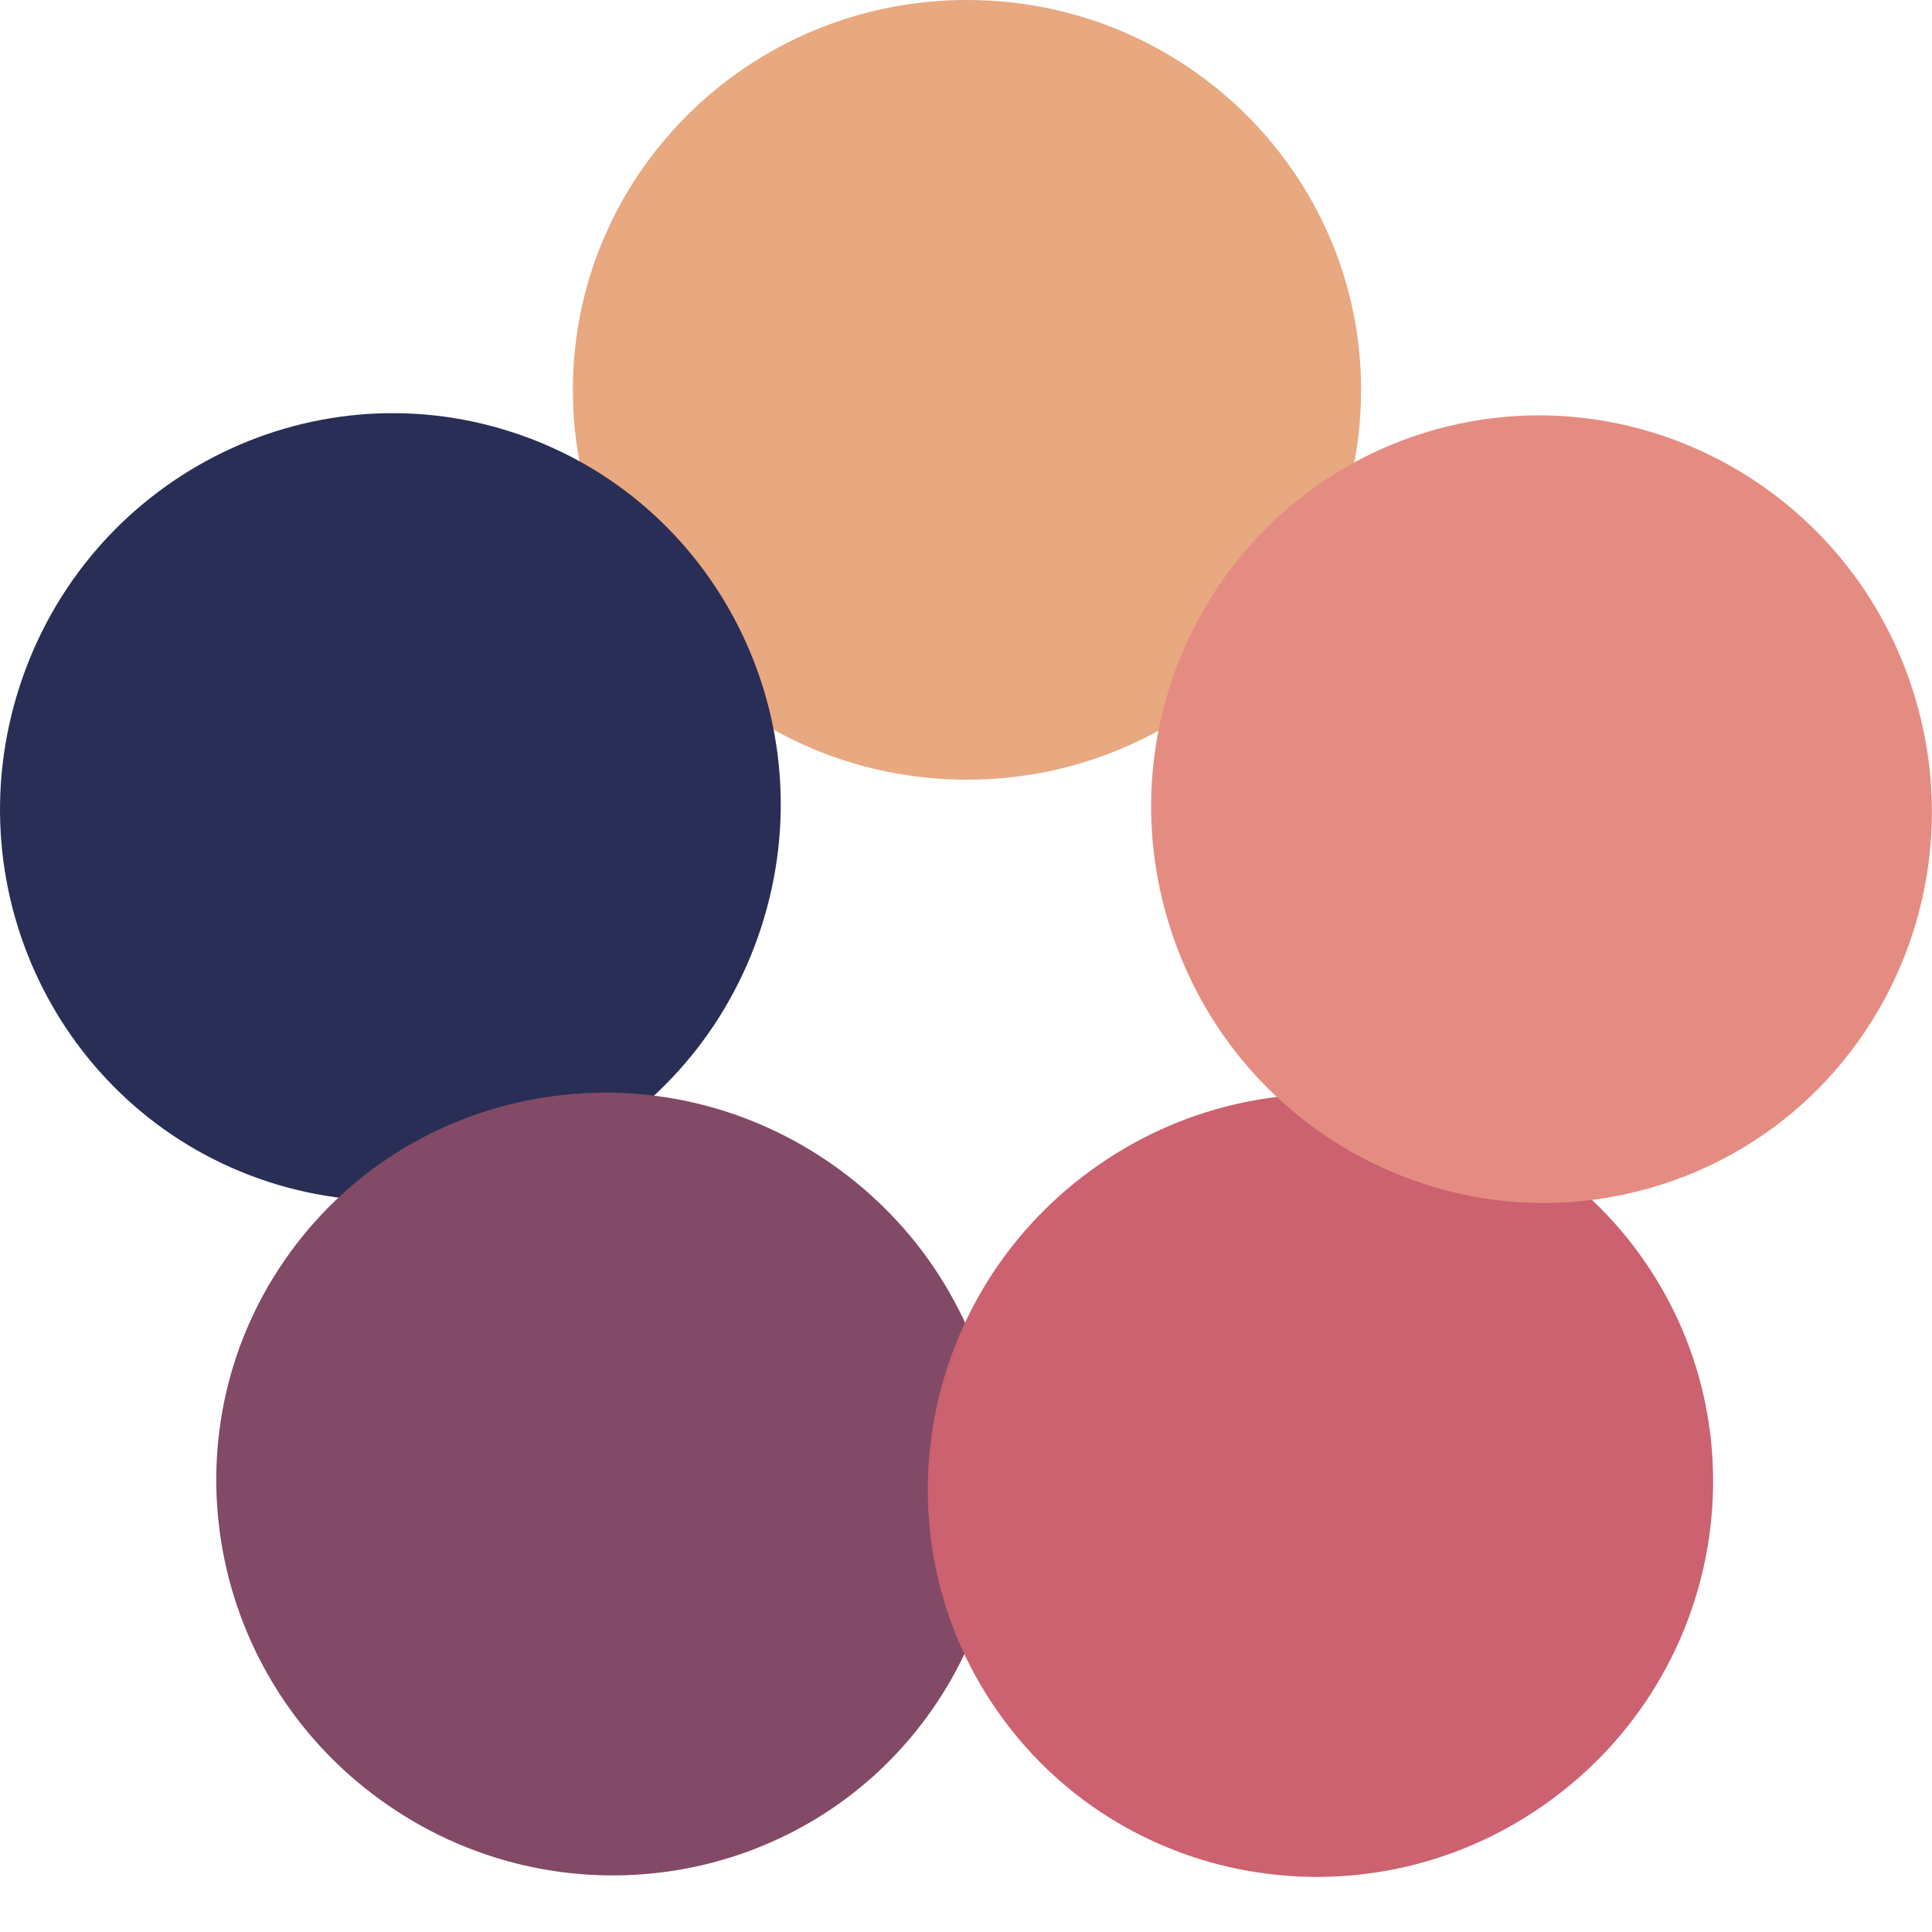
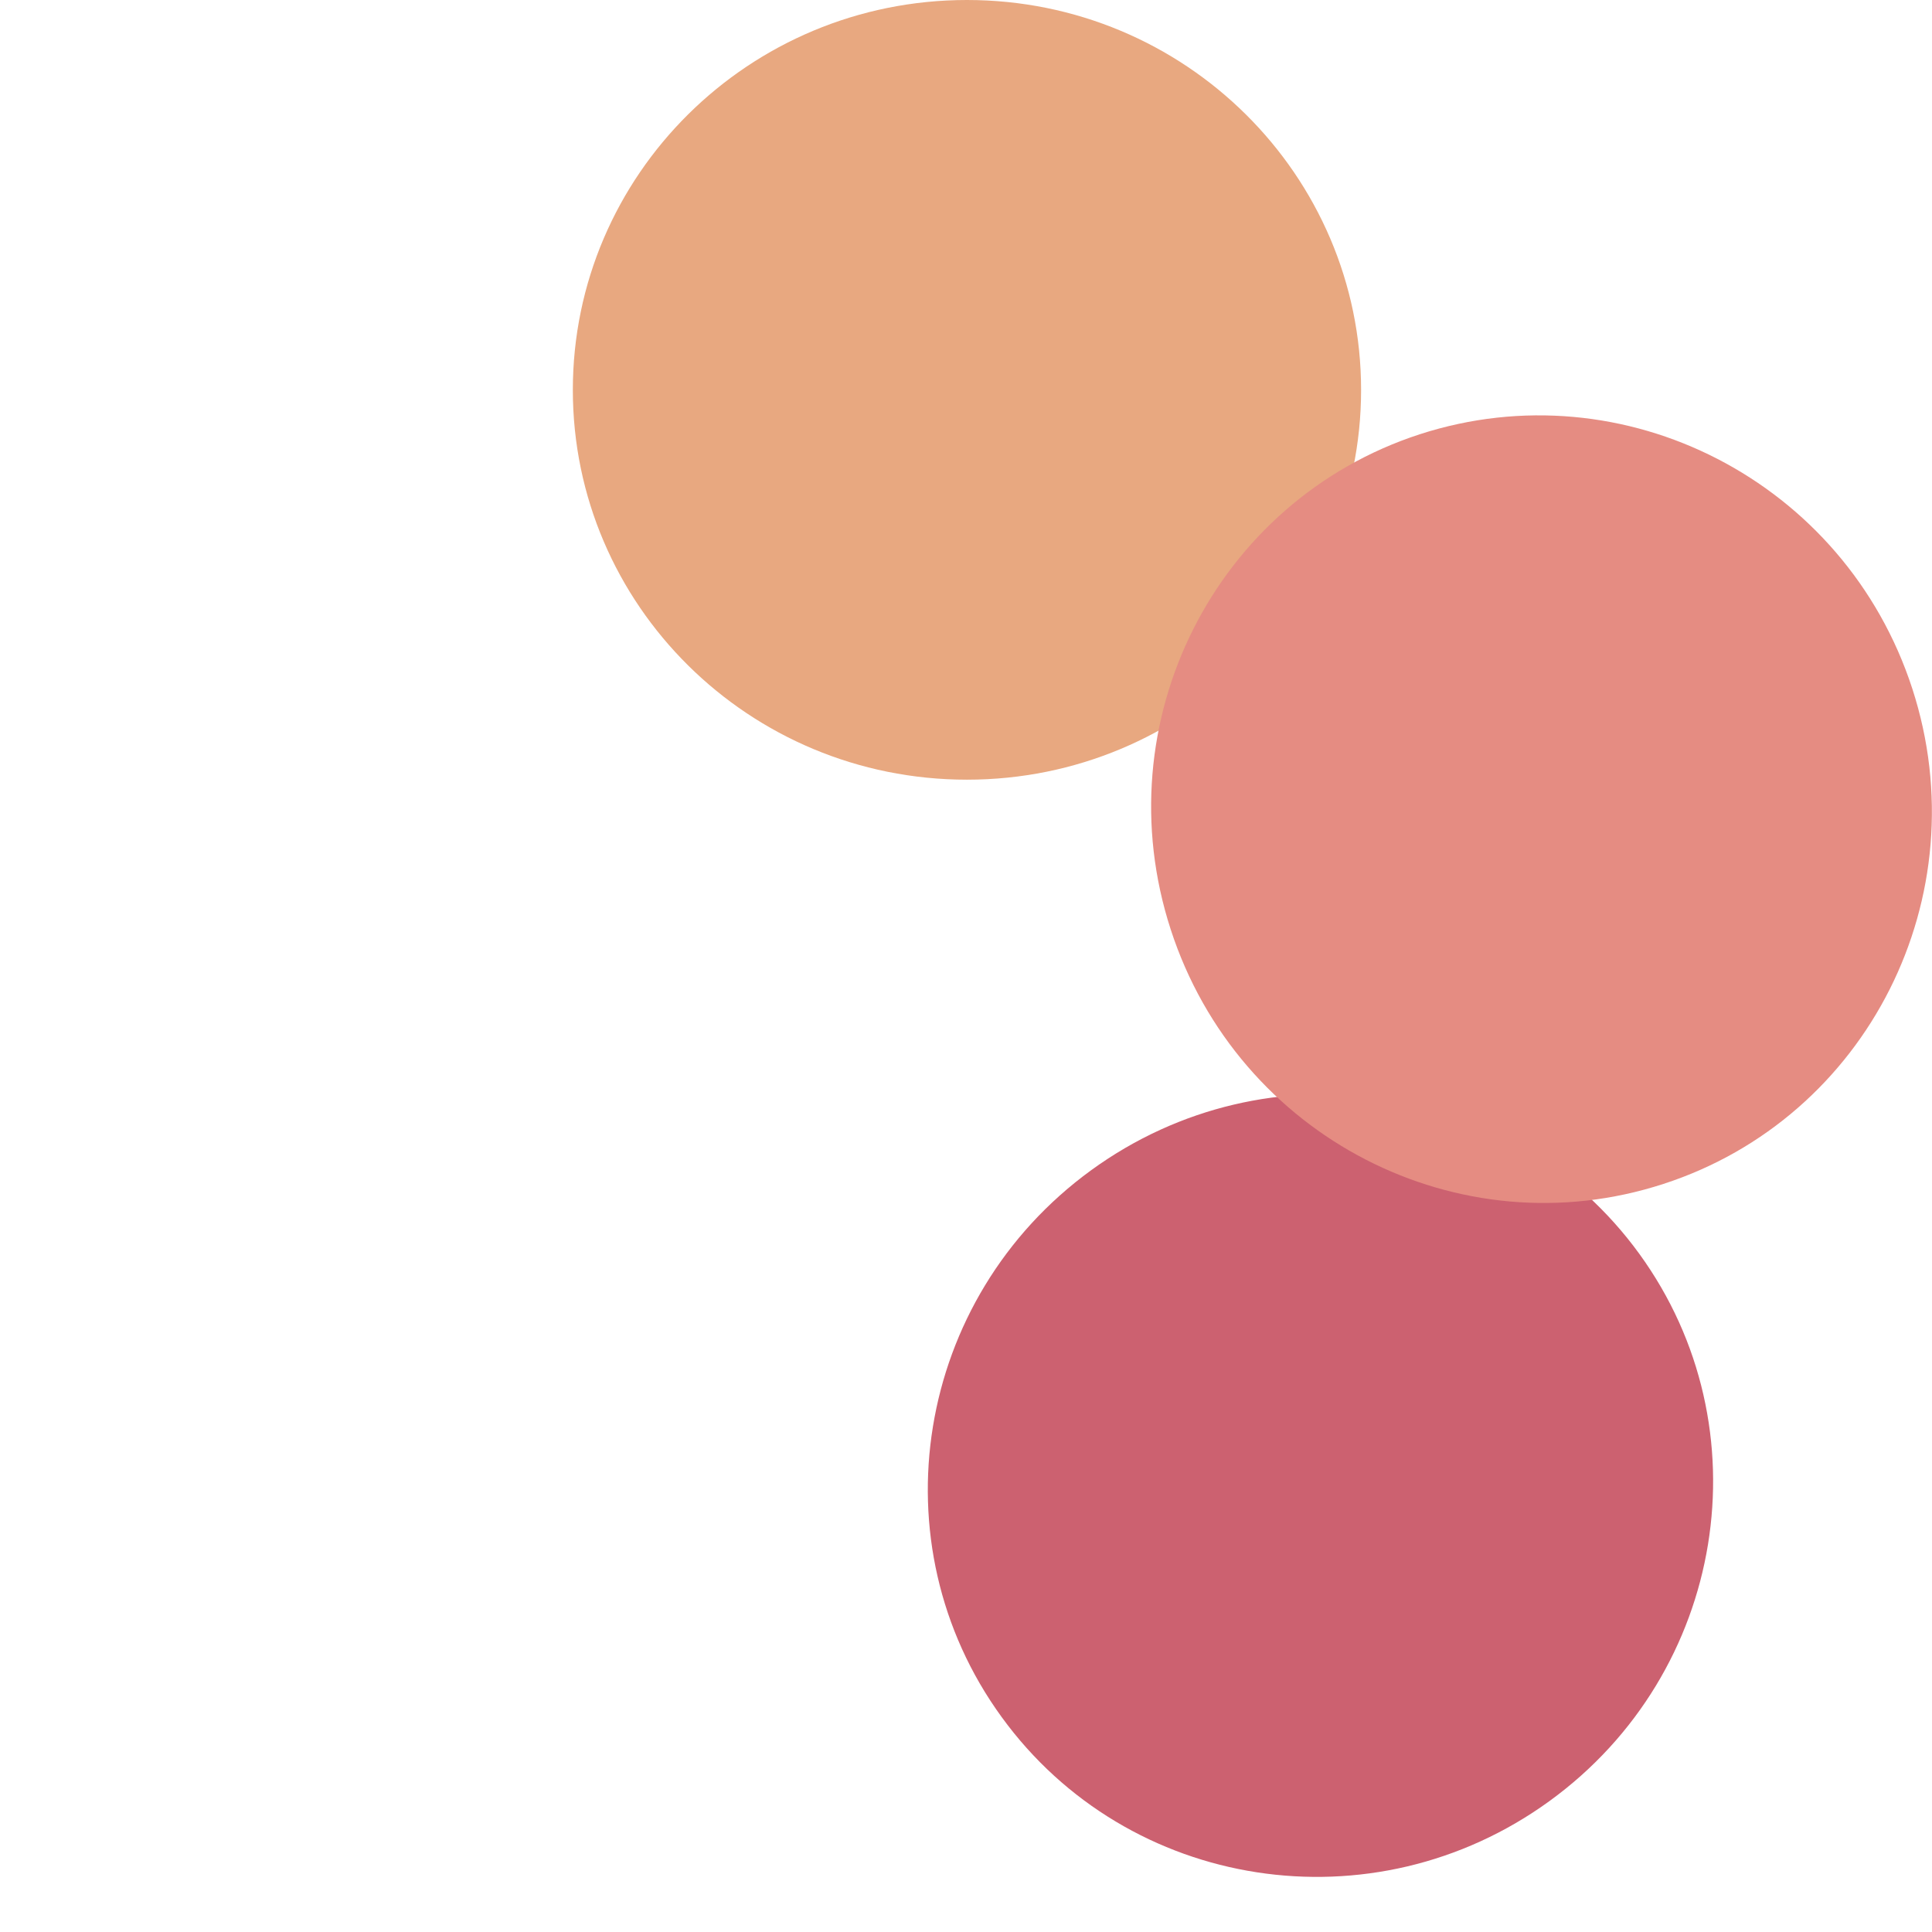
<svg xmlns="http://www.w3.org/2000/svg" width="32" height="32" viewBox="0 0 32 32" fill="none">
  <path d="M22.544 6.459C22.544 10.017 19.63 12.914 16.016 12.914C12.402 12.914 9.488 10.017 9.488 6.459C9.488 2.901 12.402 0 16.016 0C19.63 0 22.544 2.901 22.544 6.459Z" fill="#E8A880" />
-   <path d="M8.483 7.158C11.867 8.255 13.724 11.925 12.607 15.362C11.49 18.799 7.832 20.672 4.449 19.576C1.065 18.475 -0.792 14.809 0.325 11.368C1.442 7.931 5.1 6.058 8.483 7.158Z" fill="#292E57" />
-   <path d="M4.805 20.745C6.896 17.866 10.957 17.231 13.881 19.355C16.805 21.48 17.458 25.538 15.367 28.418C13.276 31.297 9.214 31.928 6.29 29.804C3.366 27.679 2.714 23.621 4.805 20.745Z" fill="#824A66" />
  <path d="M16.59 28.439C14.499 25.564 15.152 21.506 18.075 19.381C20.999 17.257 25.06 17.887 27.152 20.767C29.243 23.647 28.59 27.705 25.666 29.83C22.742 31.954 18.681 31.319 16.59 28.439Z" fill="#CC6170" />
  <path d="M27.55 19.61C24.166 20.711 20.508 18.837 19.391 15.396C18.274 11.96 20.132 8.294 23.515 7.193C26.899 6.096 30.557 7.97 31.674 11.407C32.79 14.844 30.933 18.514 27.55 19.61Z" fill="#E58C82" />
</svg>